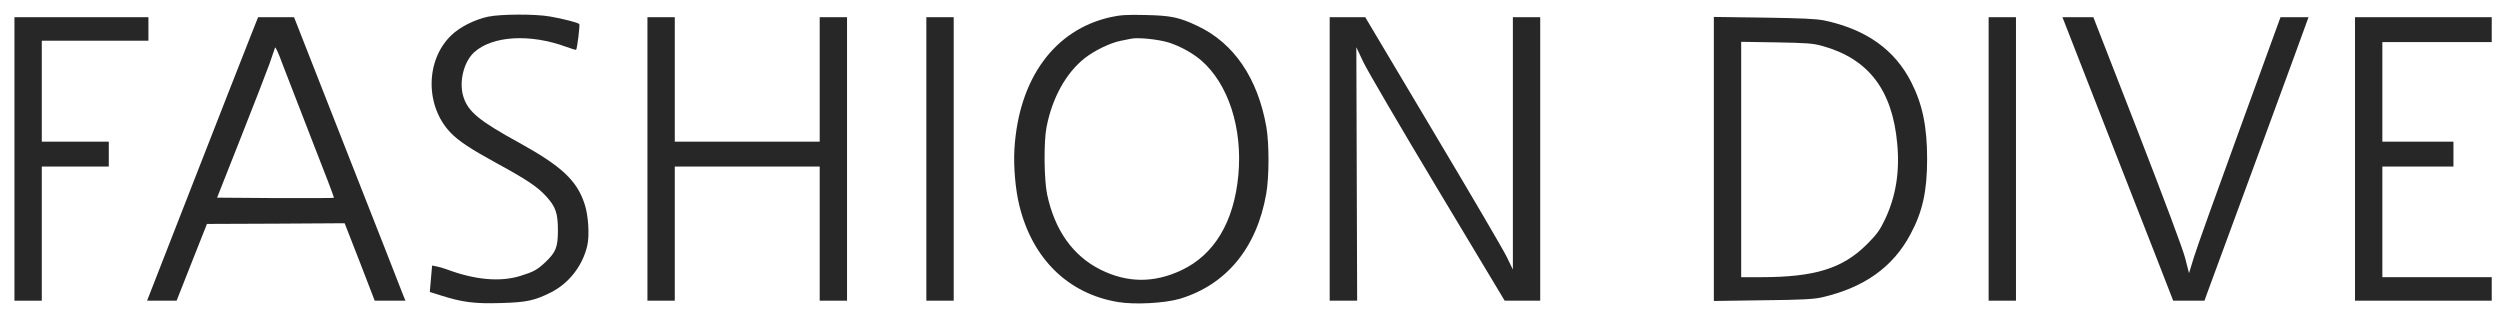
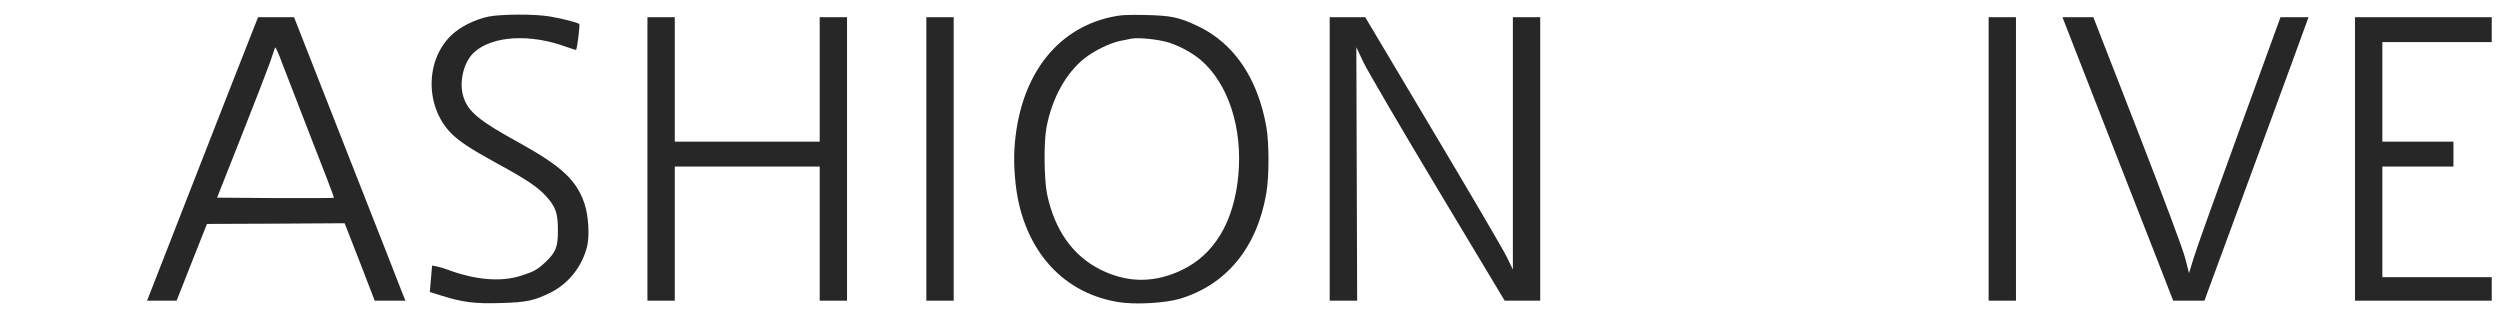
<svg xmlns="http://www.w3.org/2000/svg" width="173" height="22" viewBox="0 0 173 22" fill="none">
  <path d="M33.782 1.153C32.845 1.354 31.833 1.861 31.237 2.435C29.439 4.148 29.411 7.315 31.161 9.162C31.729 9.756 32.533 10.291 34.444 11.335C36.459 12.435 37.188 12.923 37.793 13.583C38.456 14.311 38.607 14.751 38.607 15.928C38.607 17.114 38.474 17.44 37.736 18.148C37.169 18.674 36.932 18.808 36.005 19.095C34.614 19.526 32.864 19.373 30.906 18.636C30.423 18.454 29.901 18.376 29.901 18.376L29.818 19.333L29.742 20.205L30.537 20.454C31.984 20.913 32.855 21.028 34.633 20.971C36.431 20.923 36.961 20.808 38.087 20.253C39.364 19.622 40.319 18.397 40.641 16.99C40.802 16.282 40.717 14.894 40.452 14.11C39.922 12.492 38.872 11.507 35.929 9.88C33.157 8.359 32.41 7.737 32.079 6.732C31.738 5.708 32.079 4.292 32.807 3.622C34.066 2.473 36.677 2.32 39.175 3.239C39.534 3.373 39.846 3.459 39.865 3.449C39.941 3.373 40.149 1.717 40.083 1.66C39.988 1.564 38.919 1.287 38.068 1.143C37.046 0.961 34.671 0.971 33.782 1.153Z" fill="#272727" />
  <path d="M76.876 1.181C72.969 2.042 70.49 5.44 70.197 10.33C70.13 11.516 70.263 13.105 70.537 14.215C71.436 17.909 73.924 20.339 77.387 20.904C78.55 21.095 80.613 20.98 81.653 20.674C84.87 19.698 86.97 17.152 87.623 13.411C87.831 12.224 87.831 9.937 87.633 8.789C87.037 5.411 85.391 2.99 82.883 1.803C81.597 1.191 81.038 1.076 79.241 1.038C77.973 1.009 77.529 1.038 76.876 1.181ZM80.906 2.952C81.691 3.21 82.524 3.669 83.11 4.167C85.003 5.803 85.996 8.865 85.693 12.129C85.391 15.363 84.028 17.631 81.748 18.703C79.856 19.593 78.02 19.583 76.166 18.665C74.246 17.708 72.987 15.937 72.458 13.44C72.249 12.416 72.221 9.803 72.42 8.798C72.817 6.751 73.782 5.028 75.078 4.014C75.759 3.487 76.819 2.971 77.538 2.827C77.822 2.77 78.144 2.703 78.248 2.684C78.711 2.569 80.187 2.722 80.906 2.952Z" fill="#272727" />
-   <path d="M1 10.999V20.808H1.946H2.892V16.166V11.525H5.21H7.528V10.664V9.803H5.21H2.892V6.31V2.817H6.582H10.271V2.004V1.19H5.636H1V10.999Z" fill="#272727" />
  <path d="M17.51 2.07C16.204 5.362 10.178 20.807 10.178 20.807C10.178 20.807 10.641 20.807 11.2 20.807H12.221L13.271 18.147L14.322 15.496L19.08 15.477L23.849 15.448L24.889 18.109L25.93 20.807H27.001H28.058L27.888 20.396C27.803 20.166 26.072 15.745 24.038 10.587L20.348 1.19H19.109H17.86L17.51 2.07ZM21.569 9.649C22.439 11.85 23.13 13.669 23.111 13.688C23.092 13.707 21.266 13.716 19.052 13.707L15.022 13.678L16.668 9.515C17.576 7.228 18.465 4.922 18.655 4.396C18.834 3.87 19.005 3.372 19.033 3.295C19.061 3.219 19.288 3.707 19.534 4.396C19.79 5.075 20.707 7.439 21.569 9.649Z" fill="#272727" />
  <path d="M44.803 10.999V20.807H45.749H46.695V16.166V11.525H51.709H56.723V16.166V20.807H57.669H58.615V10.999V1.19H57.669H56.723V5.496V9.803H51.709H46.695V5.496V1.19H45.749H44.803V10.999Z" fill="#272727" />
  <path d="M64.103 10.999V20.807H65.05H65.996V10.999V1.19H65.05H64.103V10.999Z" fill="#272727" />
  <path d="M92.014 10.999V20.807H92.96H93.915L93.887 12.042L93.859 3.267L94.35 4.31C94.625 4.884 96.924 8.817 99.469 13.056L104.123 20.807H105.353H106.583V10.999V1.19H105.637H104.691V9.917V18.654L104.275 17.793C104.048 17.314 101.749 13.401 99.175 9.085L94.474 1.19H93.244H92.014V10.999Z" fill="#272727" />
-   <path d="M118.598 10.999V20.827L121.985 20.779C124.709 20.751 125.495 20.703 126.072 20.578C129.005 19.899 131.001 18.483 132.212 16.195C133.044 14.645 133.357 13.22 133.357 10.999C133.357 8.76 133.035 7.21 132.259 5.688C131.114 3.44 129.156 2.042 126.261 1.42C125.712 1.306 124.757 1.258 122.079 1.219L118.598 1.172V10.999ZM126.11 3.181C129.288 4.062 130.944 6.215 131.285 9.908C131.474 11.87 131.199 13.573 130.452 15.162C130.083 15.937 129.894 16.195 129.203 16.894C127.519 18.578 125.599 19.181 121.843 19.181H120.49V11.038V2.894L122.931 2.932C125.059 2.971 125.457 2.999 126.11 3.181Z" fill="#272727" />
  <path d="M137.613 10.999V20.807H138.559H139.505V10.999V1.19H138.559H137.613V10.999Z" fill="#272727" />
  <path d="M142.721 1.19C142.721 1.19 144.49 5.736 146.552 10.999C148.624 16.262 150.384 20.807 150.384 20.807H151.472H152.55L152.749 20.252C152.863 19.956 154.471 15.592 156.316 10.568C158.17 5.544 159.75 1.19 159.75 1.19H158.794H157.811L154.982 8.96C153.421 13.238 151.992 17.219 151.812 17.822L151.481 18.903L151.216 17.87C151.056 17.238 149.759 13.783 147.905 9.008L144.859 1.19H143.78H142.721Z" fill="#272727" />
  <path d="M162.967 10.999V20.807H167.697H172.428V19.994V19.181H168.643H164.859V15.353V11.525H167.319H169.779V10.664V9.803H167.319H164.859V6.358V2.913H168.643H172.428V2.051V1.19H167.697H162.967V10.999Z" fill="#272727" />
</svg>